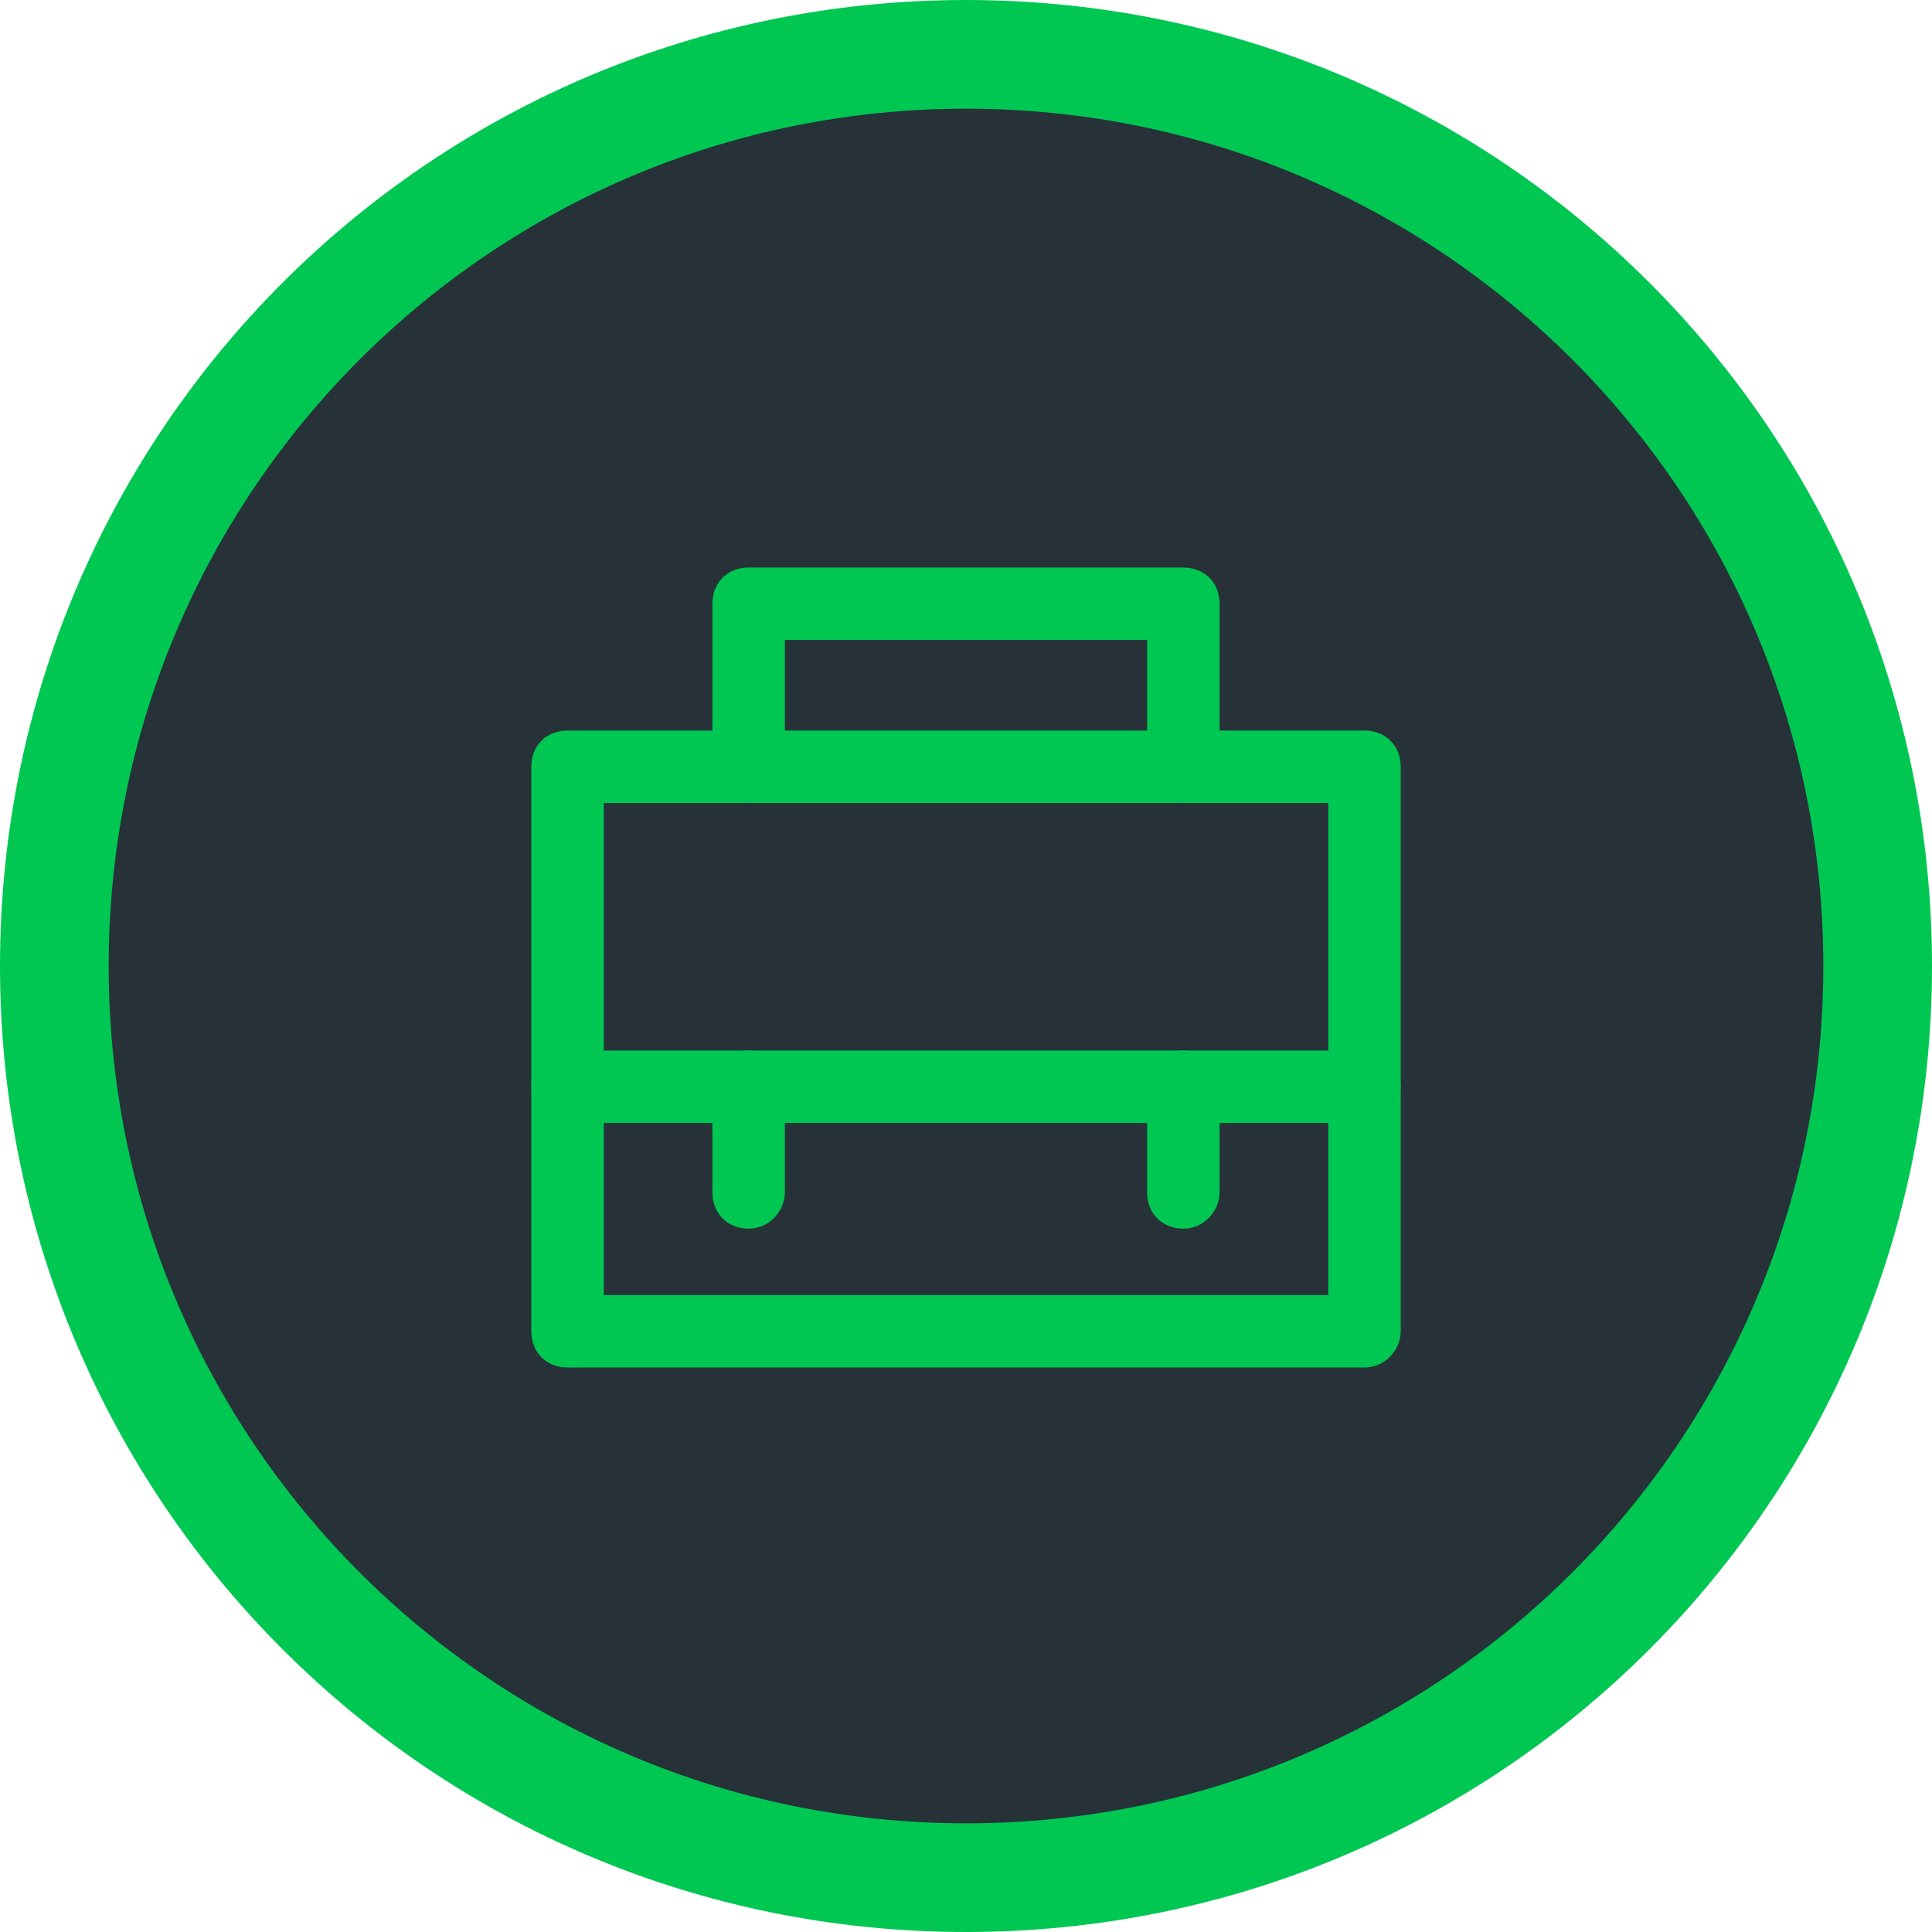
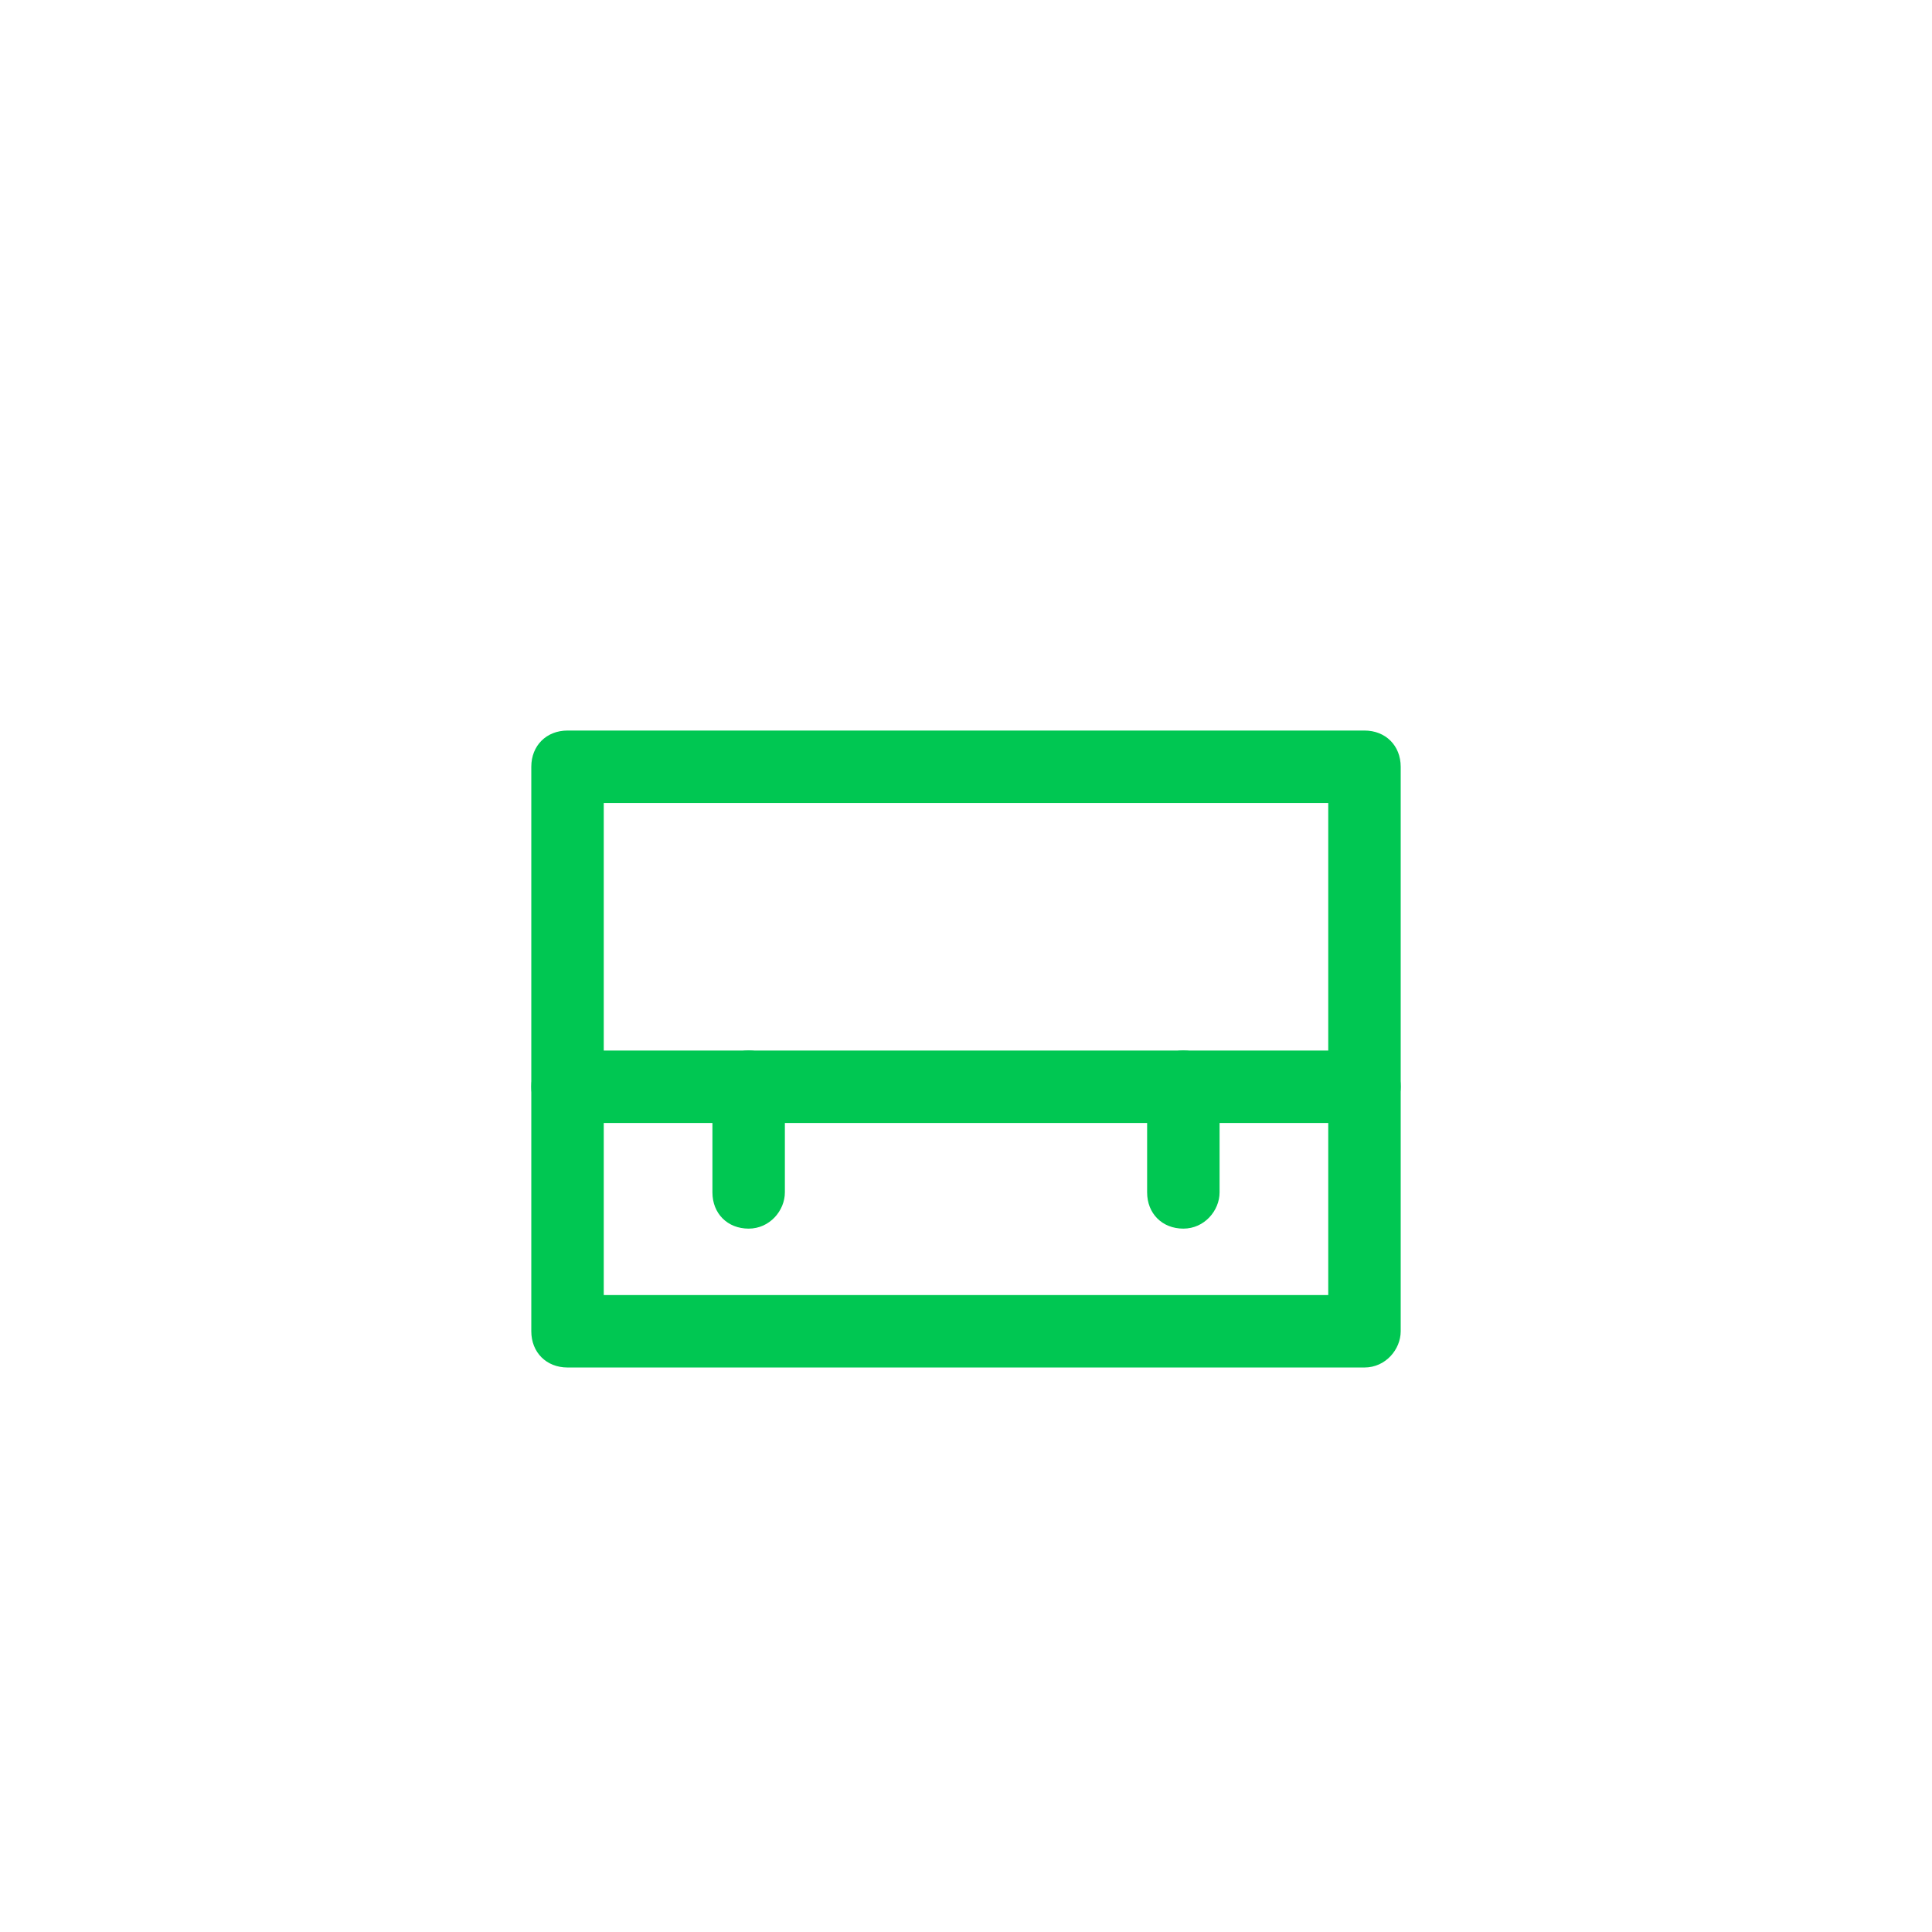
<svg xmlns="http://www.w3.org/2000/svg" version="1.1" id="Layer_1" x="0px" y="0px" width="100%" height="100%" viewBox="0 0 64 64" enable-background="new 0 0 64 64" xml:space="preserve">
  <g>
    <g>
-       <path fill="#263238" d="M32,62.2C15.4,62.2,1.8,48.7,1.8,32C1.8,15.4,15.4,1.8,32,1.8S62.2,15.4,62.2,32    C62.2,48.7,48.7,62.2,32,62.2z" />
-       <path fill="#00C752" d="M32,3.6c15.7,0,28.4,12.7,28.4,28.4S47.7,60.4,32,60.4S3.6,47.7,3.6,32S16.3,3.6,32,3.6 M32,0    C14.3,0,0,14.3,0,32s14.3,32,32,32s32-14.3,32-32S49.7,0,32,0L32,0z" />
-     </g>
+       </g>
    <g>
      <g>
        <path fill="#00C752" d="M45.2,45.3H18.8c-0.7,0-1.2-0.5-1.2-1.2V25.4c0-0.7,0.5-1.2,1.2-1.2h26.4c0.7,0,1.2,0.5,1.2,1.2v18.7     C46.4,44.7,45.9,45.3,45.2,45.3z M20,42.9h24V26.6H20V42.9z" />
      </g>
      <g>
        <path fill="#00C752" d="M45.2,37.2H18.8c-0.7,0-1.2-0.5-1.2-1.2c0-0.7,0.5-1.2,1.2-1.2h26.4c0.7,0,1.2,0.5,1.2,1.2     C46.4,36.6,45.9,37.2,45.2,37.2z" />
      </g>
      <g>
        <path fill="#00C752" d="M24.8,40.7c-0.7,0-1.2-0.5-1.2-1.2V36c0-0.7,0.5-1.2,1.2-1.2c0.7,0,1.2,0.5,1.2,1.2v3.5     C26,40.1,25.5,40.7,24.8,40.7z" />
      </g>
      <g>
        <path fill="#00C752" d="M39.2,40.7c-0.7,0-1.2-0.5-1.2-1.2V36c0-0.7,0.5-1.2,1.2-1.2s1.2,0.5,1.2,1.2v3.5     C40.4,40.1,39.9,40.7,39.2,40.7z" />
      </g>
      <g>
-         <path fill="#00C752" d="M39.2,26.6c-0.7,0-1.2-0.5-1.2-1.2v-4.2H26v4.2c0,0.7-0.5,1.2-1.2,1.2c-0.7,0-1.2-0.5-1.2-1.2v-5.4     c0-0.7,0.5-1.2,1.2-1.2h14.4c0.7,0,1.2,0.5,1.2,1.2v5.4C40.4,26,39.9,26.6,39.2,26.6z" />
-       </g>
+         </g>
    </g>
  </g>
</svg>